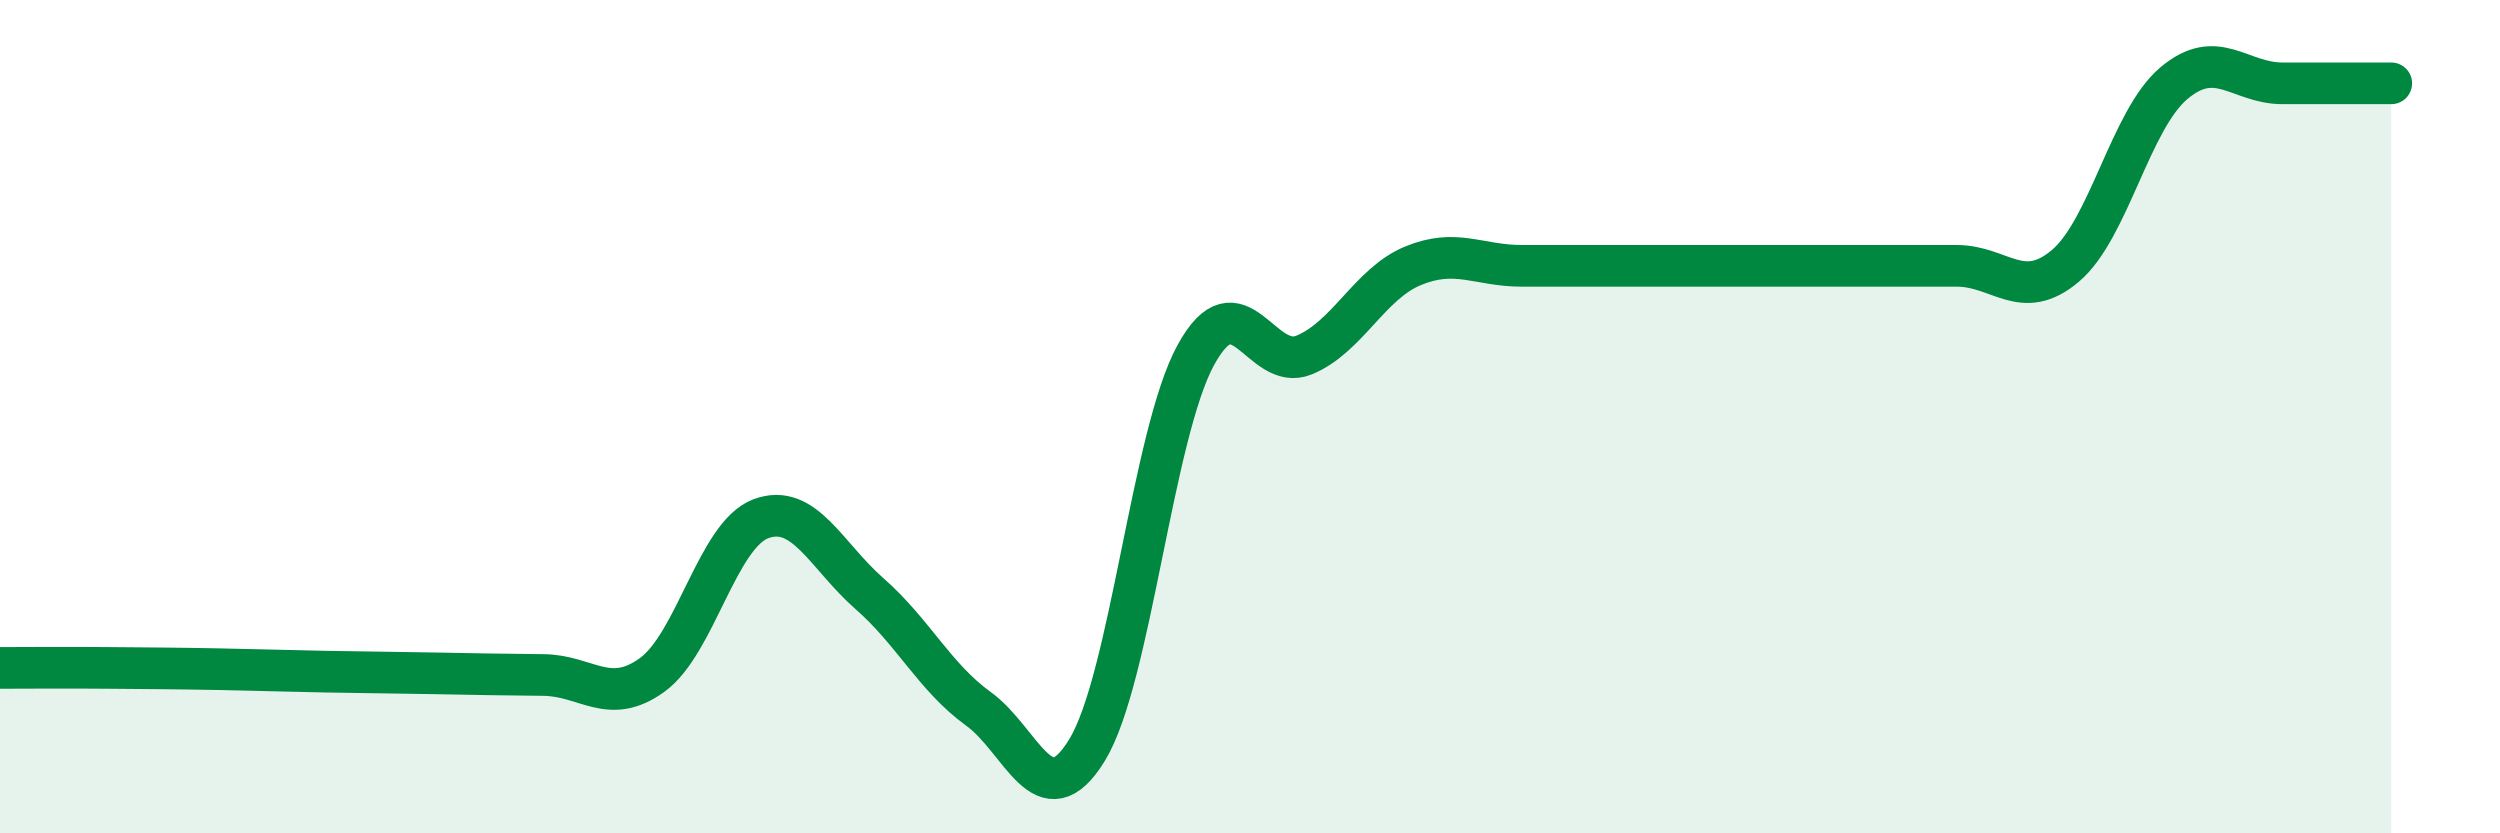
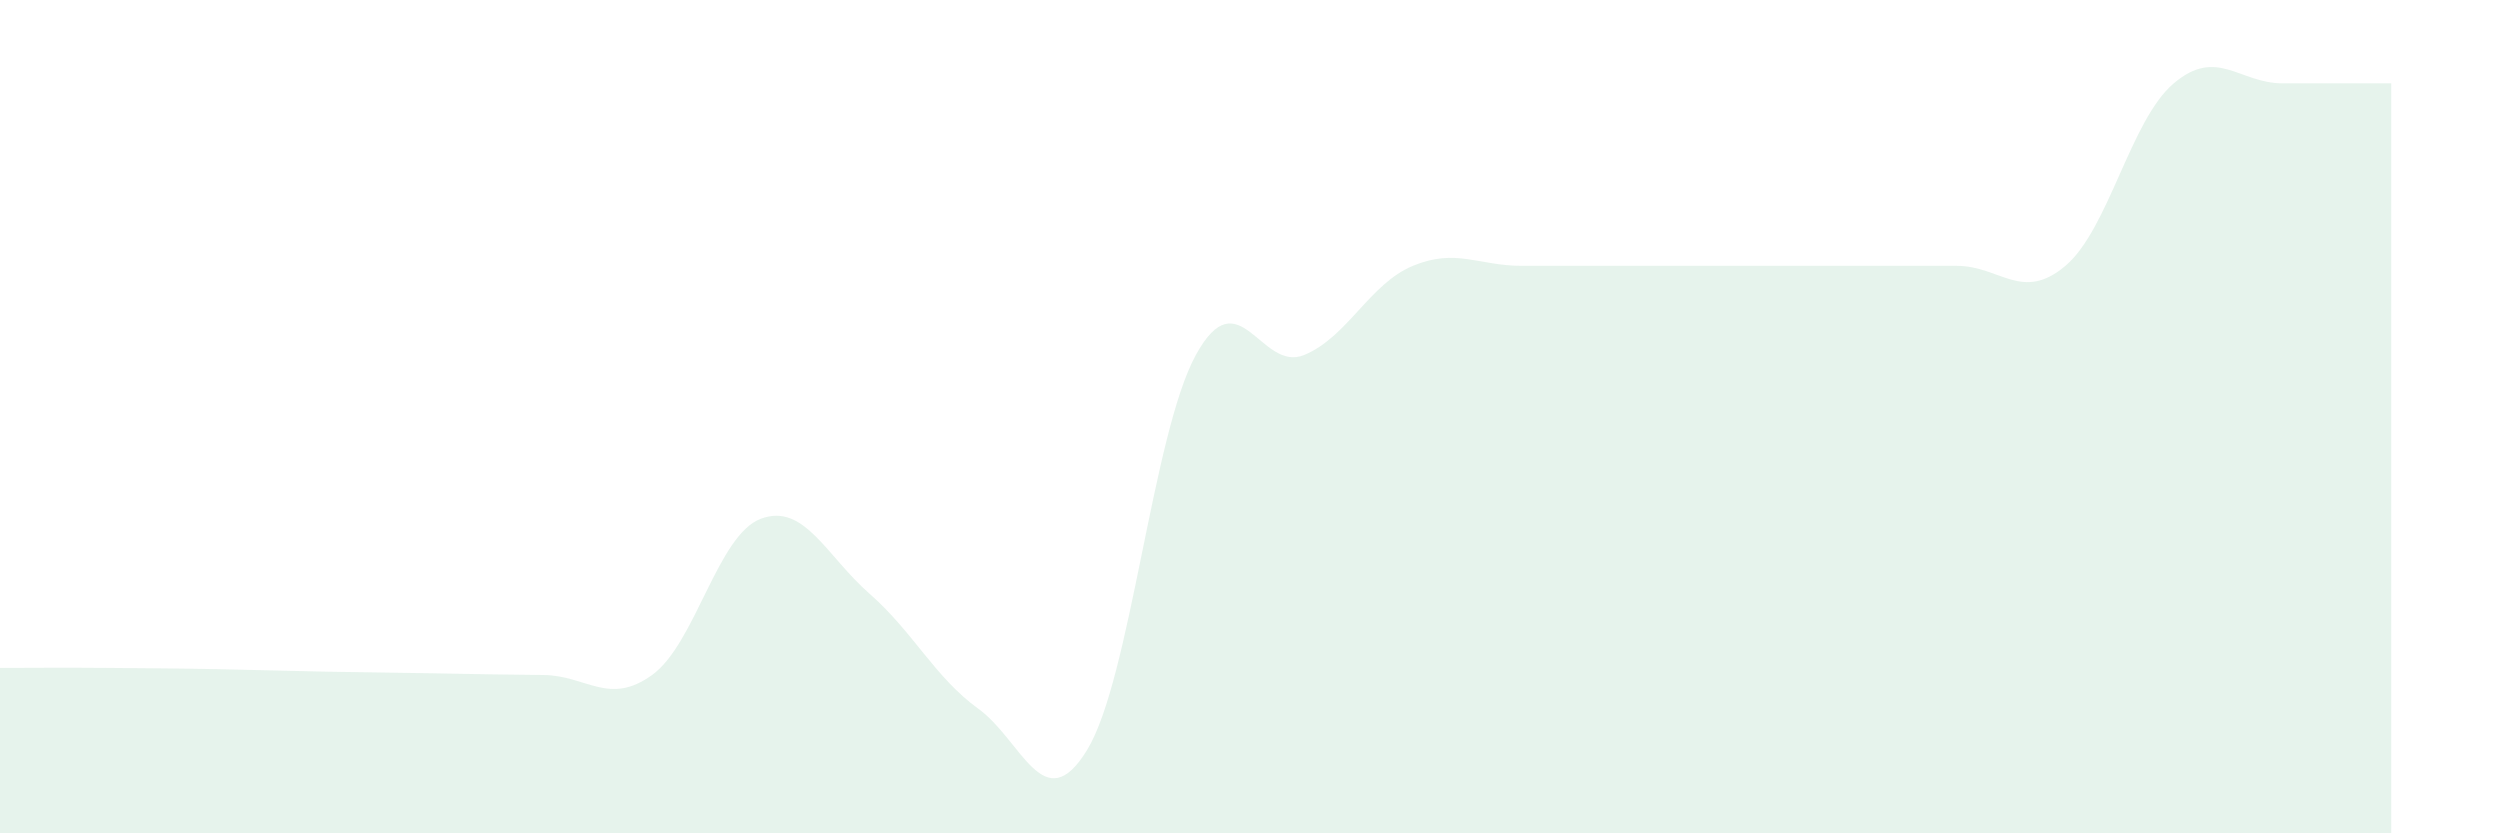
<svg xmlns="http://www.w3.org/2000/svg" width="60" height="20" viewBox="0 0 60 20">
  <path d="M 0,16.03 C 0.52,16.03 1.57,16.02 2.61,16.03 C 3.65,16.04 4.18,16.04 5.22,16.06 C 6.26,16.08 6.79,16.1 7.83,16.12 C 8.87,16.14 9.39,16.14 10.43,16.16 C 11.47,16.18 12,16.19 13.04,16.2 C 14.08,16.21 14.61,16.95 15.65,16.2 C 16.69,15.45 17.22,12.84 18.26,12.45 C 19.3,12.06 19.83,13.34 20.87,14.25 C 21.91,15.16 22.44,16.26 23.48,17.01 C 24.52,17.76 25.05,19.7 26.09,18 C 27.13,16.3 27.66,10.42 28.7,8.52 C 29.74,6.62 30.26,8.95 31.3,8.52 C 32.34,8.09 32.87,6.81 33.91,6.38 C 34.95,5.95 35.48,6.38 36.52,6.38 C 37.56,6.38 38.09,6.38 39.13,6.38 C 40.17,6.38 40.7,6.38 41.74,6.38 C 42.78,6.38 43.31,6.38 44.35,6.38 C 45.39,6.38 45.92,6.38 46.96,6.38 C 48,6.38 48.53,7.26 49.57,6.38 C 50.61,5.5 51.13,2.88 52.17,2 C 53.21,1.12 53.74,2 54.78,2 C 55.82,2 56.87,2 57.39,2L57.39 20L0 20Z" fill="#008740" opacity="0.1" stroke-linecap="round" stroke-linejoin="round" />
-   <path d="M 0,16.03 C 0.52,16.03 1.57,16.02 2.61,16.03 C 3.65,16.04 4.18,16.04 5.22,16.06 C 6.26,16.08 6.79,16.1 7.83,16.12 C 8.87,16.14 9.39,16.14 10.43,16.16 C 11.47,16.18 12,16.19 13.04,16.2 C 14.08,16.21 14.61,16.95 15.65,16.2 C 16.69,15.45 17.22,12.84 18.26,12.45 C 19.3,12.06 19.83,13.34 20.87,14.25 C 21.91,15.16 22.44,16.26 23.48,17.01 C 24.52,17.76 25.05,19.7 26.09,18 C 27.13,16.3 27.66,10.42 28.7,8.52 C 29.74,6.62 30.26,8.95 31.3,8.52 C 32.34,8.09 32.87,6.81 33.91,6.38 C 34.95,5.95 35.48,6.38 36.52,6.38 C 37.56,6.38 38.09,6.38 39.13,6.38 C 40.17,6.38 40.7,6.38 41.74,6.38 C 42.78,6.38 43.31,6.38 44.35,6.38 C 45.39,6.38 45.92,6.38 46.96,6.38 C 48,6.38 48.53,7.26 49.57,6.38 C 50.61,5.5 51.13,2.88 52.17,2 C 53.21,1.12 53.74,2 54.78,2 C 55.82,2 56.87,2 57.39,2" stroke="#008740" stroke-width="1" fill="none" stroke-linecap="round" stroke-linejoin="round" />
</svg>